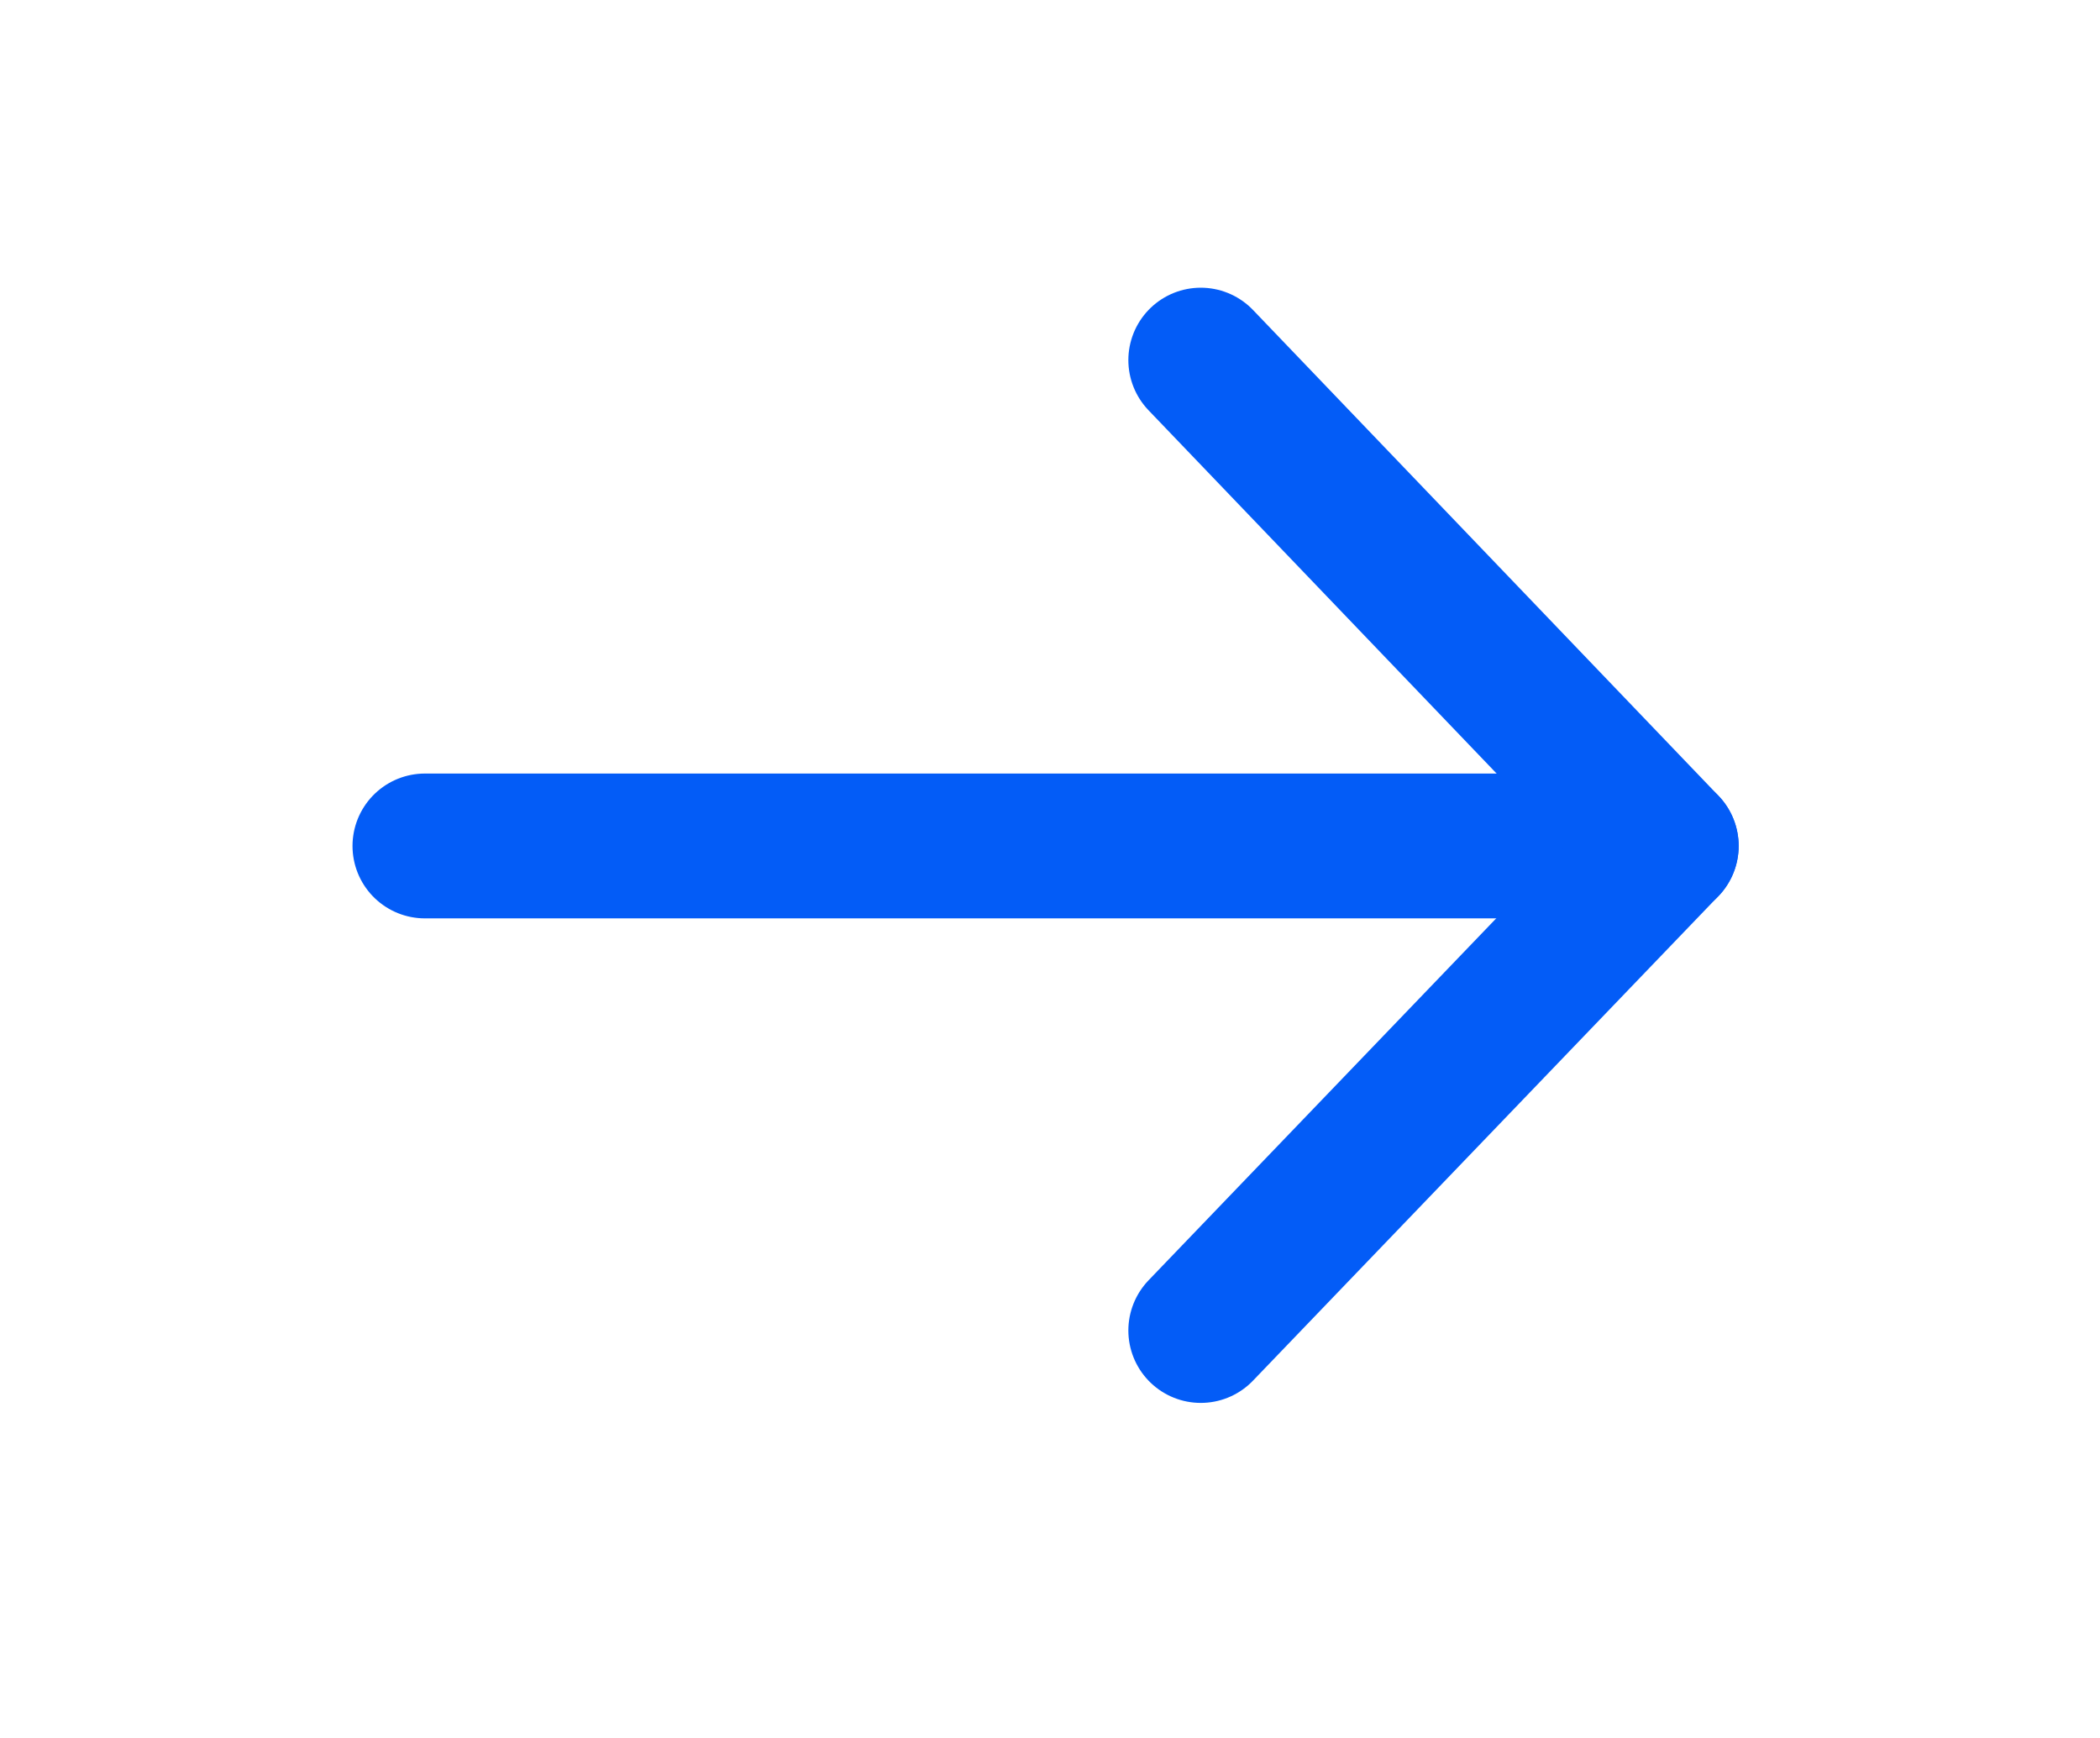
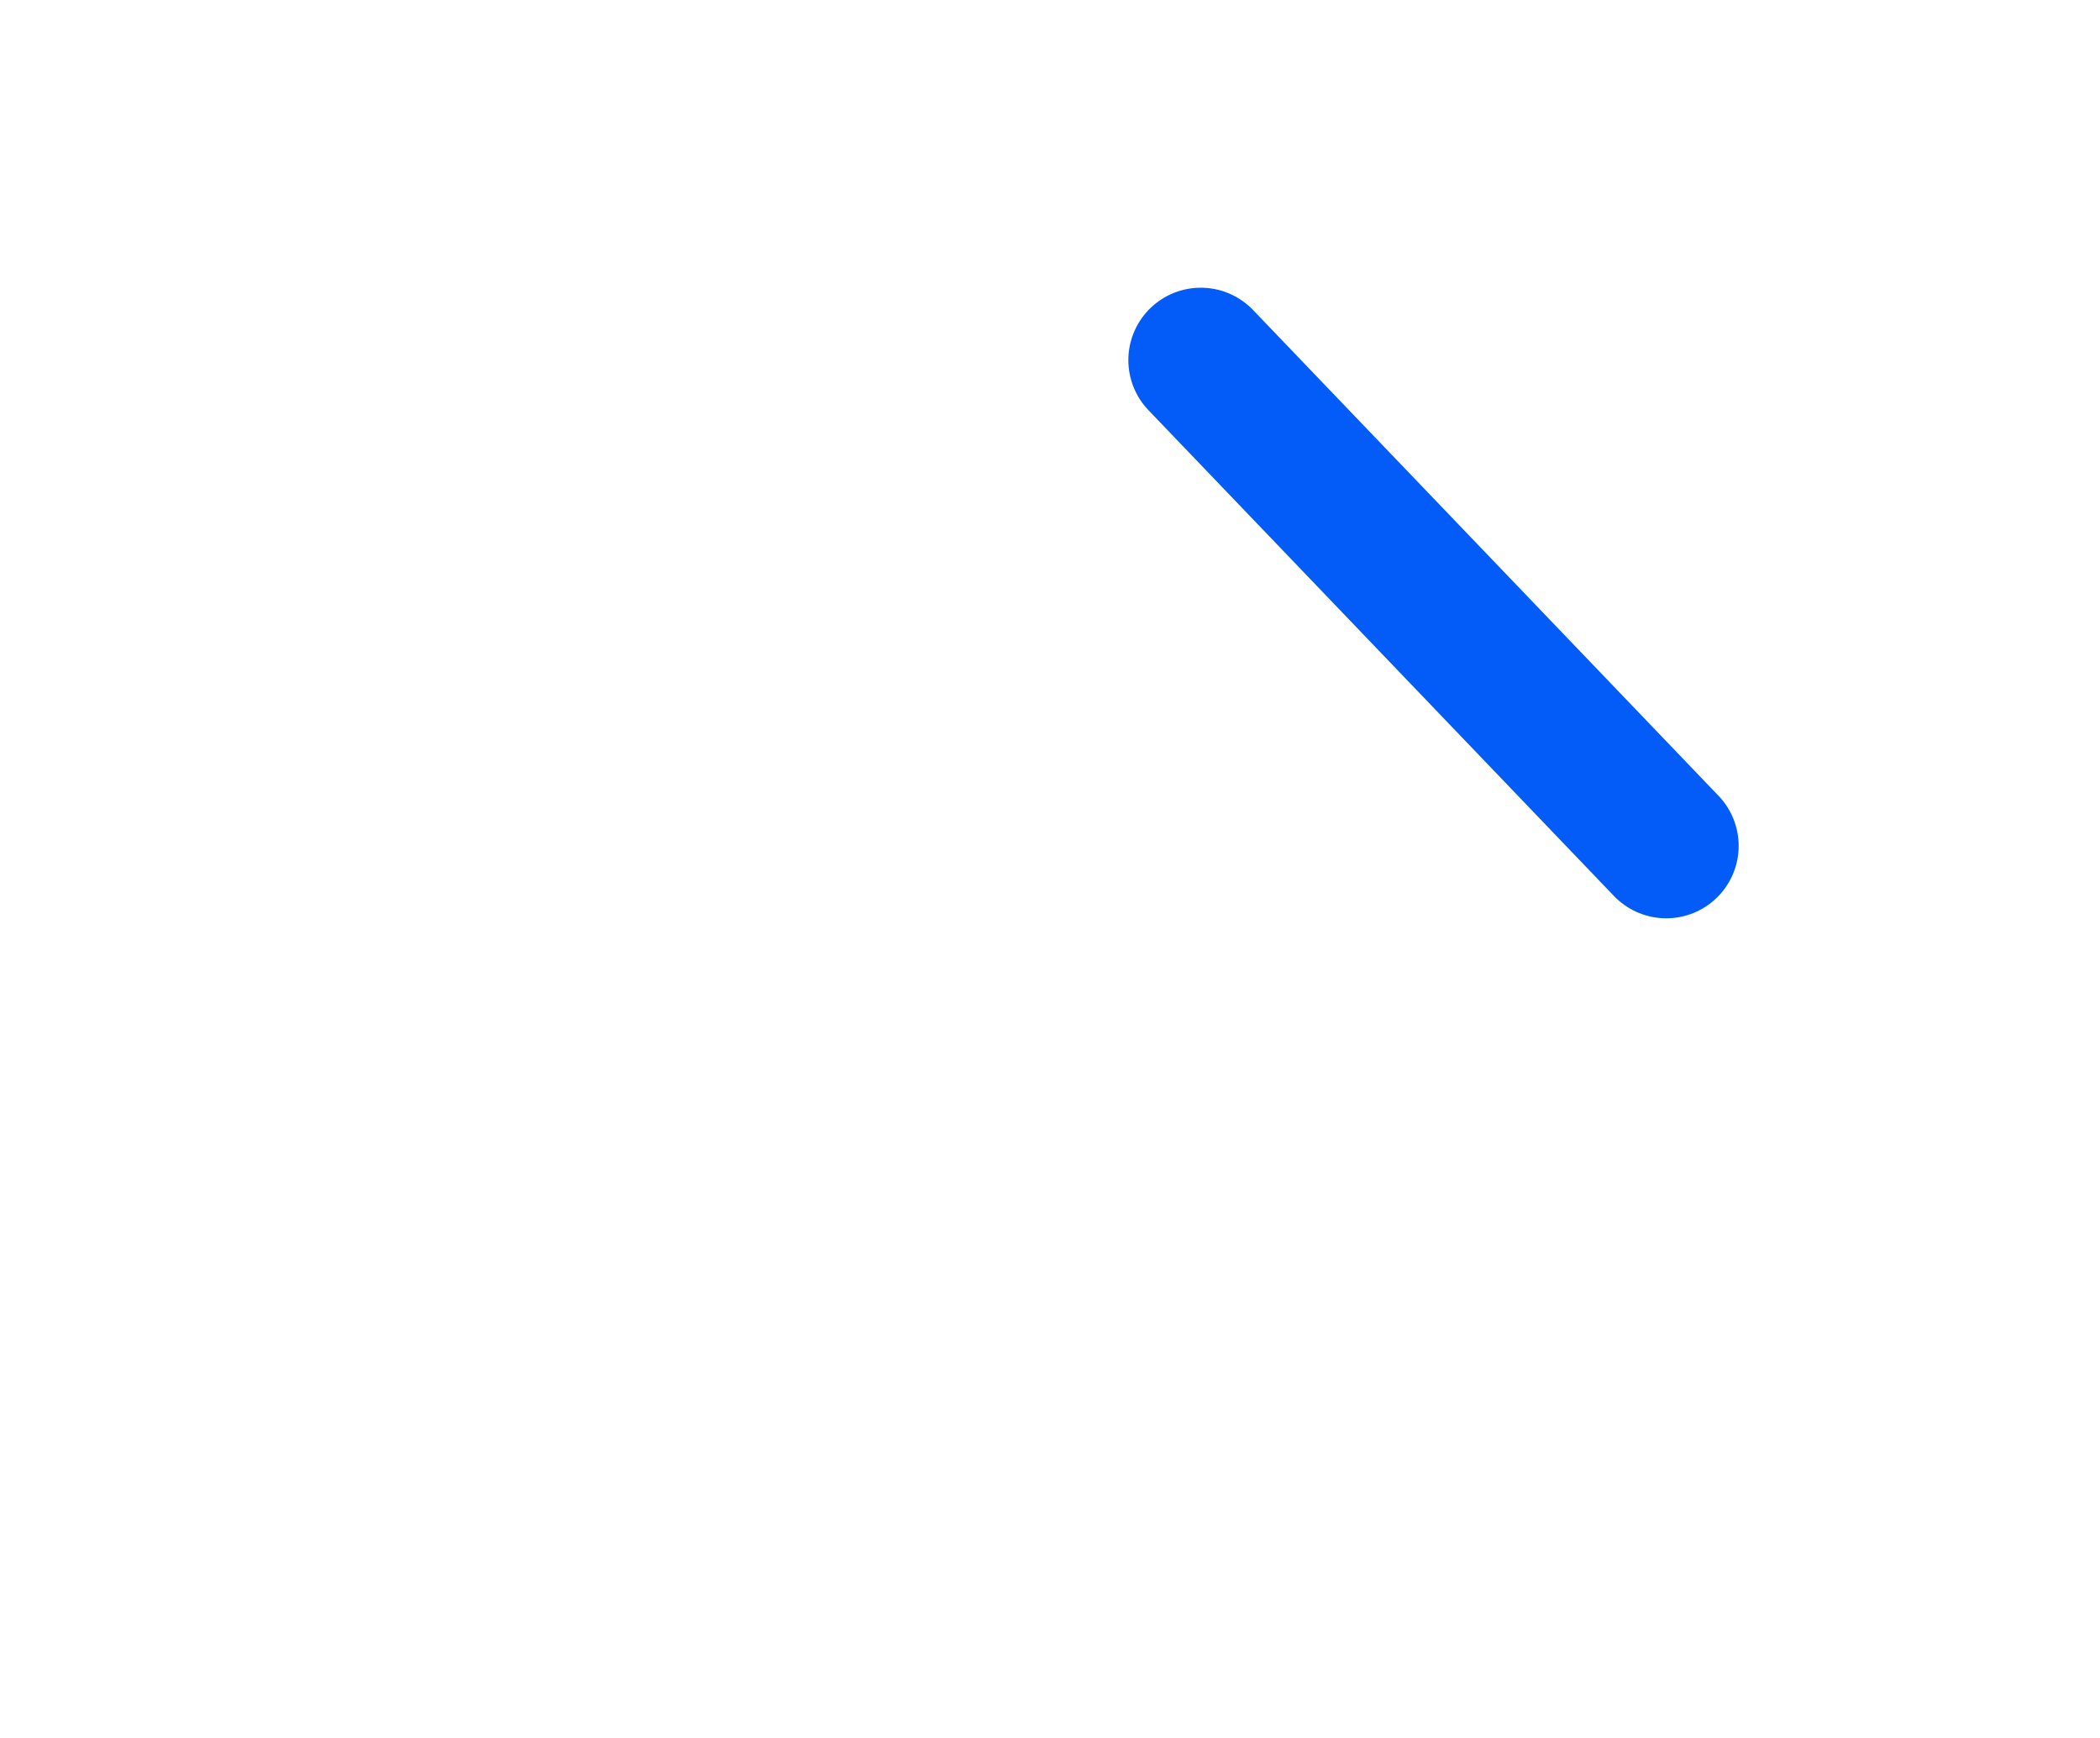
<svg xmlns="http://www.w3.org/2000/svg" width="29" height="24" viewBox="0 0 29 24" fill="none">
-   <path d="M23.01 11.682H5.868" stroke="#035CF7" stroke-width="2" stroke-miterlimit="10" stroke-linecap="round" stroke-linejoin="round" />
-   <path d="M16.582 4.973L23.01 11.681L16.582 18.373" stroke="#035CF7" stroke-width="2" stroke-miterlimit="10" stroke-linecap="round" stroke-linejoin="round" />
+   <path d="M16.582 4.973L23.01 11.681" stroke="#035CF7" stroke-width="2" stroke-miterlimit="10" stroke-linecap="round" stroke-linejoin="round" />
</svg>